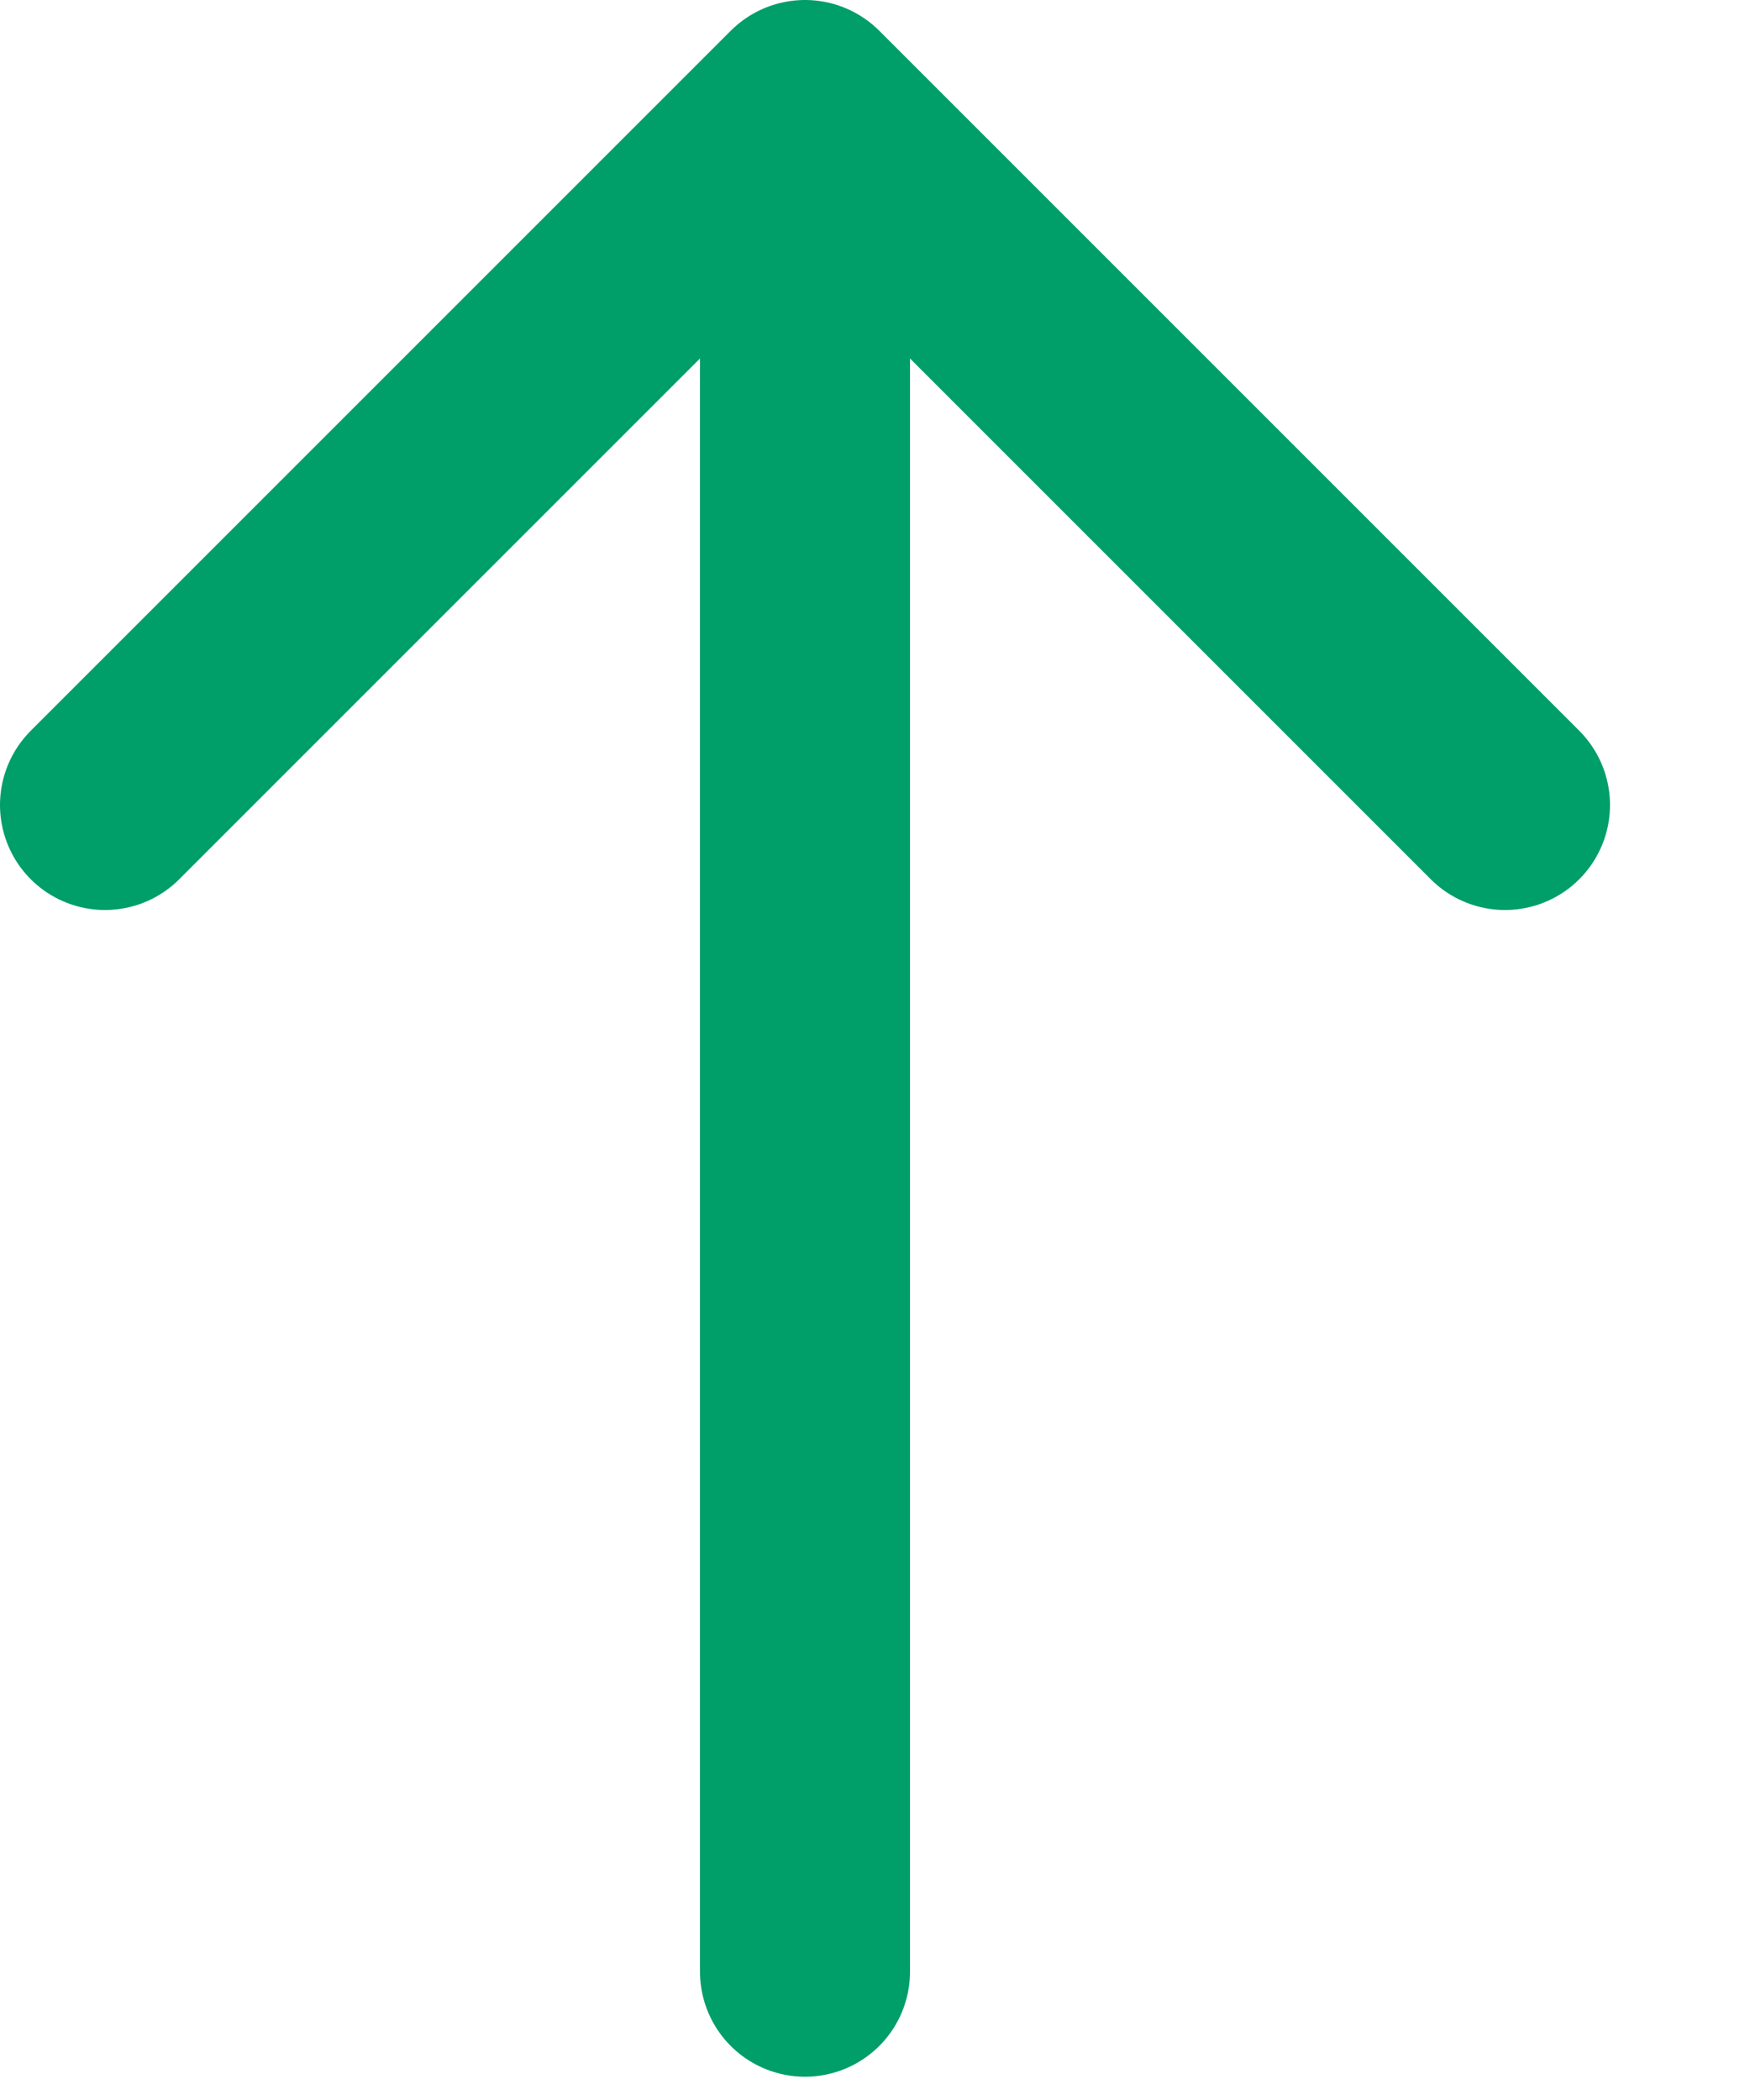
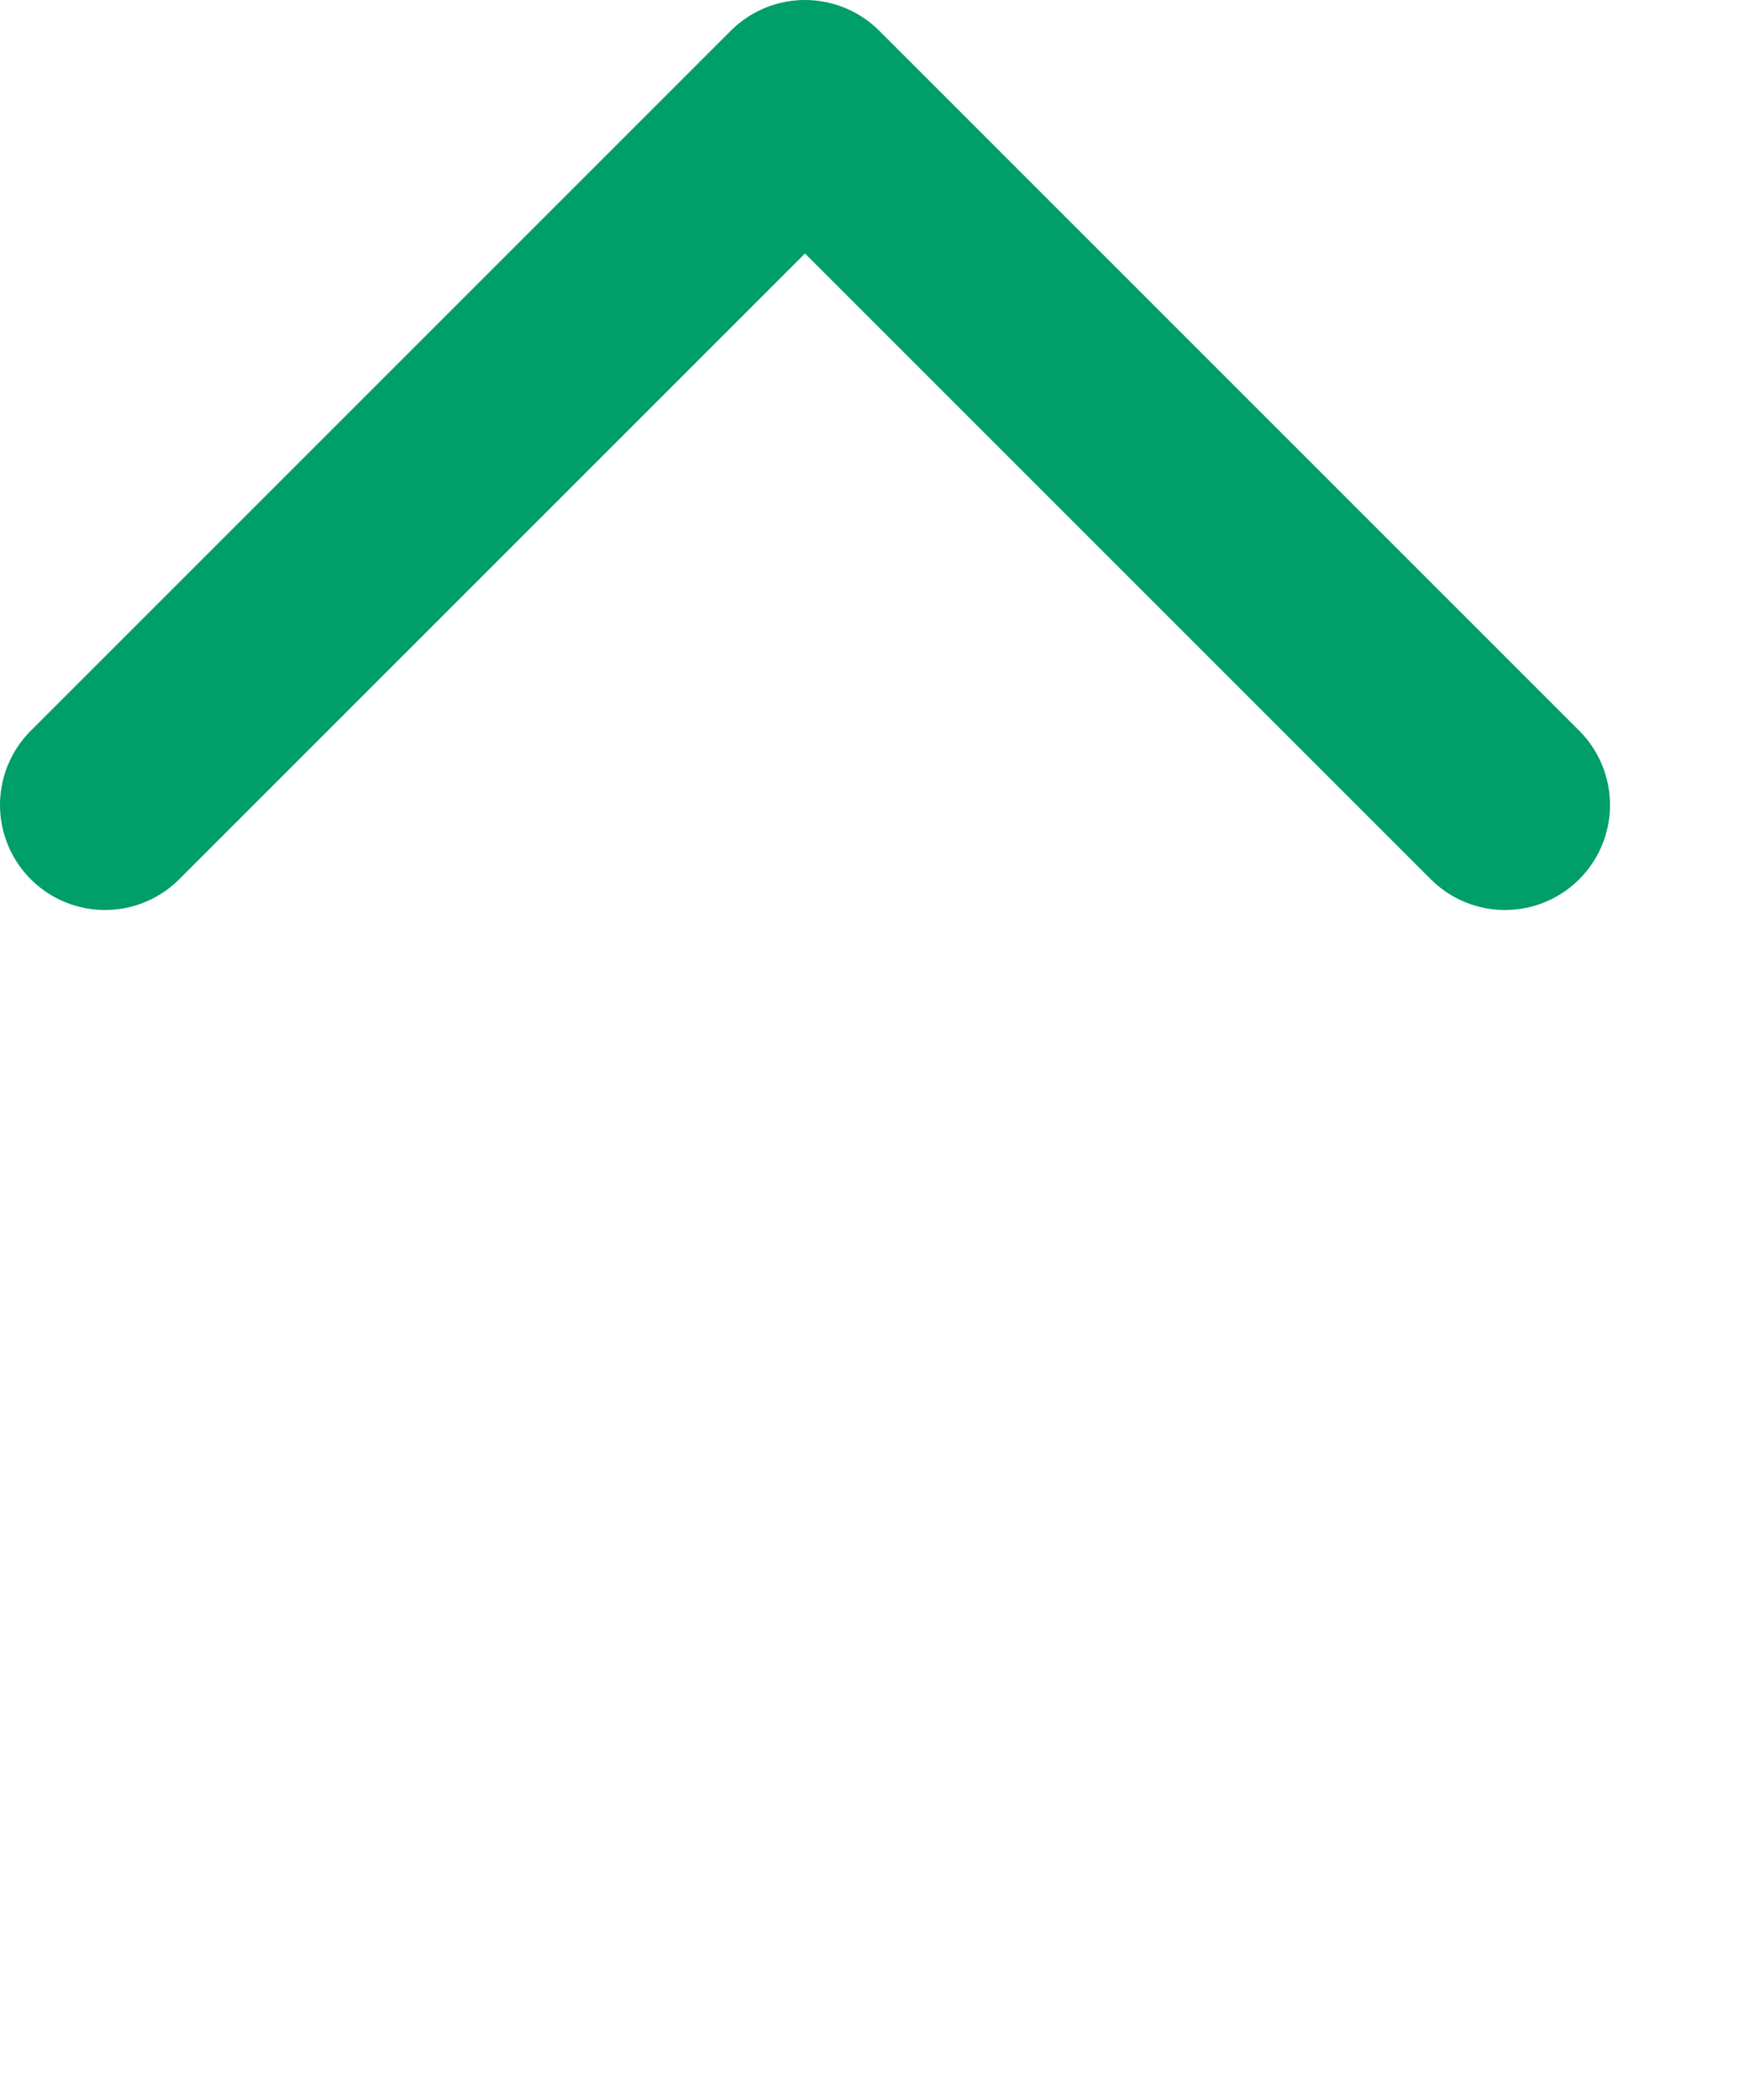
<svg xmlns="http://www.w3.org/2000/svg" width="10" height="12" viewBox="0 0 10 12" fill="none">
  <path d="M8.6 4.6L4.6 0.6L0.6 4.6" stroke="#009E68" stroke-width="1.2" stroke-linecap="round" stroke-linejoin="round" />
-   <path d="M4.6 1.267L4.6 11.267" stroke="#009E68" stroke-width="1.2" stroke-linecap="round" />
</svg>